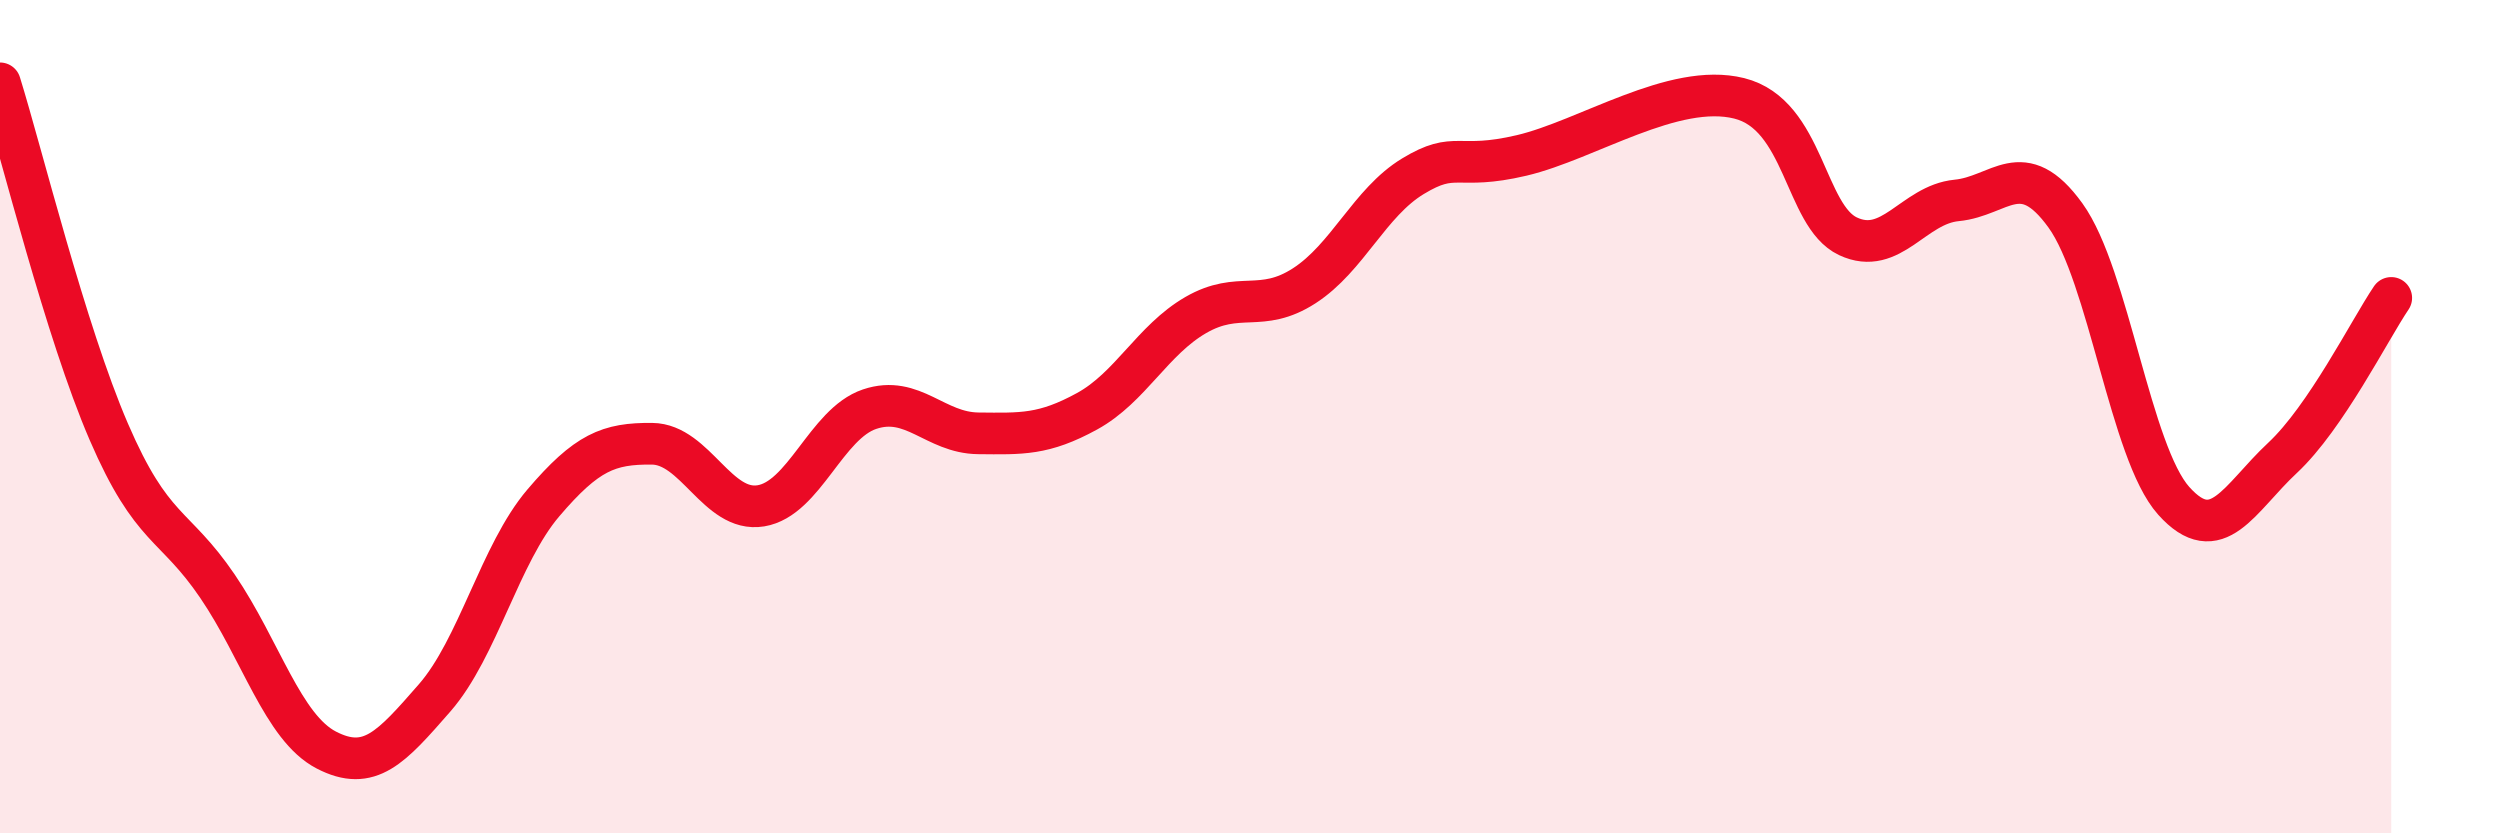
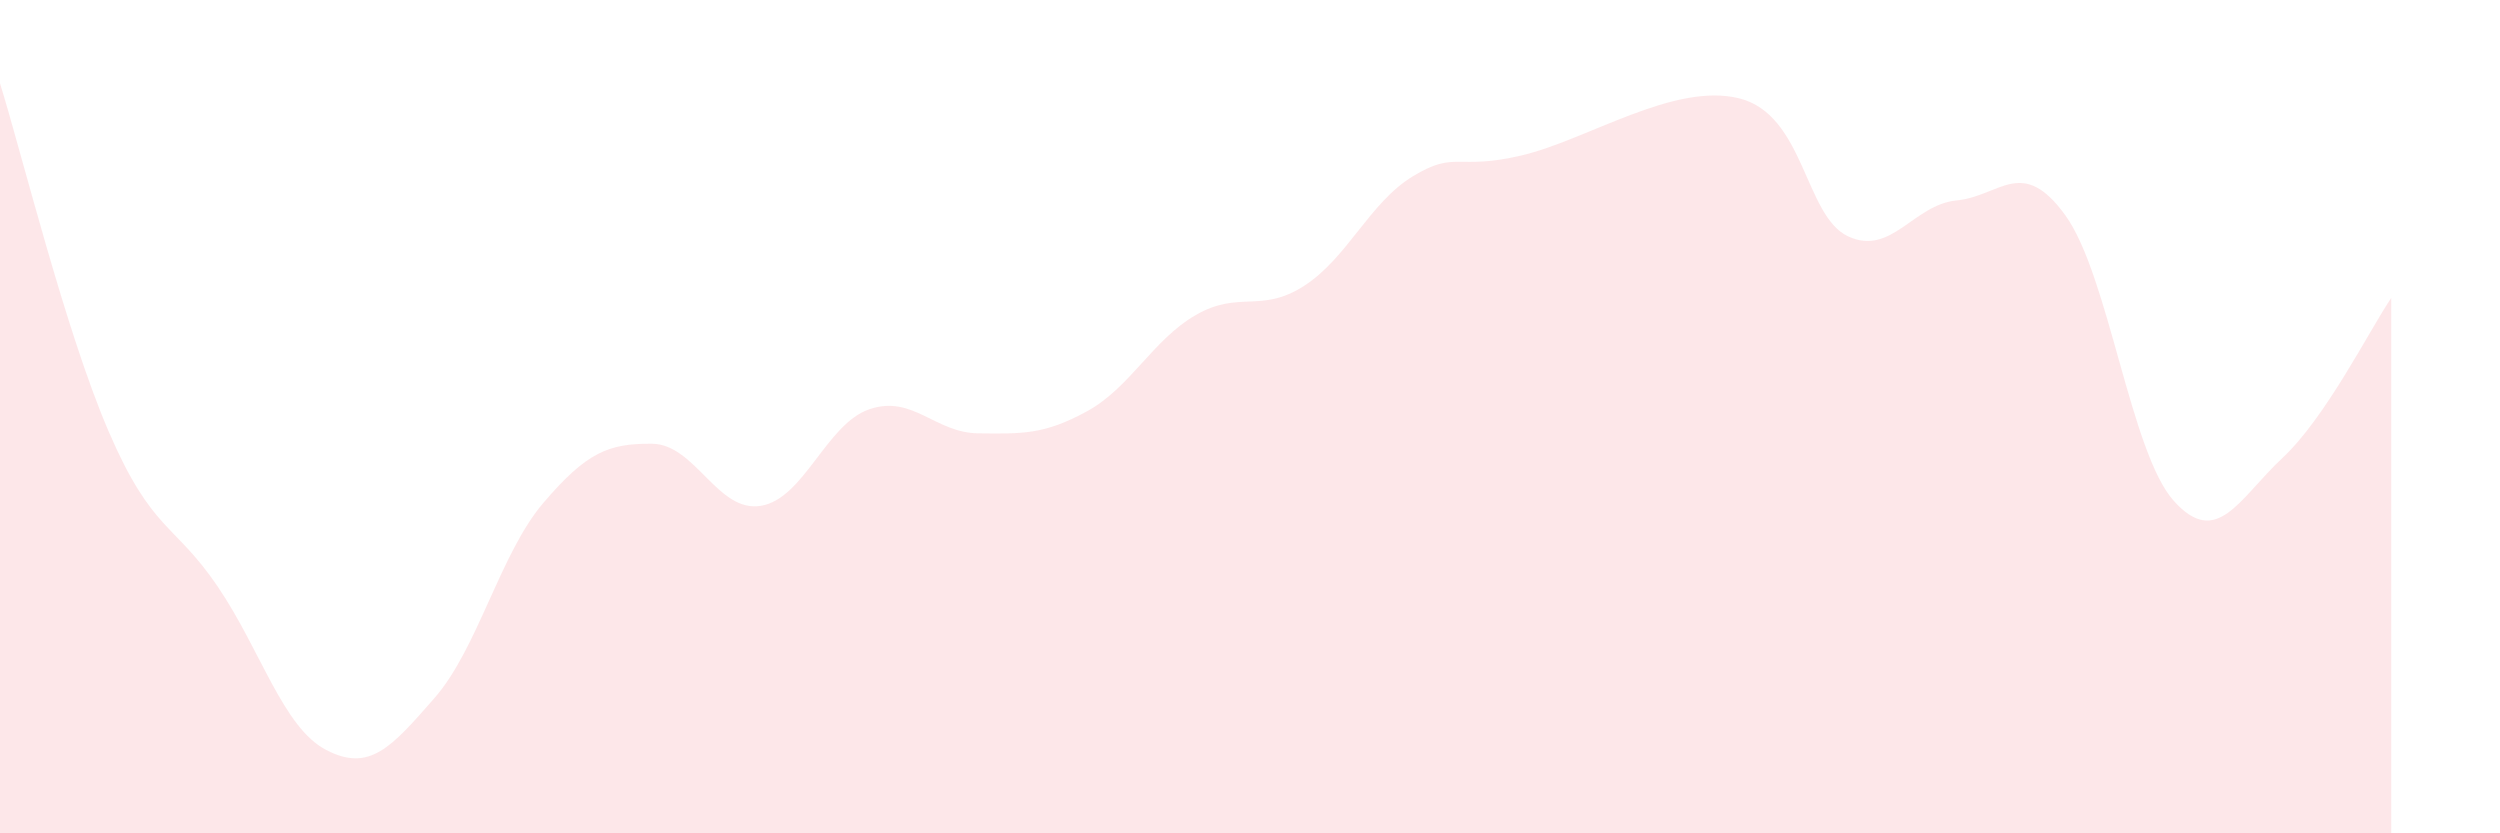
<svg xmlns="http://www.w3.org/2000/svg" width="60" height="20" viewBox="0 0 60 20">
  <path d="M 0,2 C 0.52,3.67 1.57,7.95 2.61,10.36 C 3.65,12.77 4.18,12.54 5.22,14.07 C 6.26,15.6 6.79,17.46 7.83,18 C 8.87,18.54 9.39,17.94 10.43,16.75 C 11.47,15.56 12,13.29 13.04,12.07 C 14.08,10.85 14.61,10.64 15.65,10.65 C 16.69,10.66 17.22,12.31 18.26,12.14 C 19.3,11.97 19.83,10.17 20.87,9.82 C 21.91,9.47 22.44,10.39 23.48,10.4 C 24.52,10.41 25.05,10.44 26.09,9.87 C 27.13,9.3 27.66,8.16 28.7,7.56 C 29.74,6.96 30.26,7.53 31.3,6.86 C 32.34,6.19 32.87,4.86 33.91,4.23 C 34.95,3.6 34.95,4.1 36.52,3.73 C 38.09,3.36 40.17,1.97 41.74,2.36 C 43.31,2.75 43.31,5.18 44.35,5.67 C 45.39,6.16 45.92,4.91 46.96,4.81 C 48,4.71 48.53,3.73 49.57,5.17 C 50.61,6.61 51.13,10.86 52.17,12.02 C 53.21,13.18 53.74,11.96 54.78,10.99 C 55.82,10.02 56.87,7.92 57.39,7.15L57.39 20L0 20Z" fill="#EB0A25" opacity="0.1" stroke-linecap="round" stroke-linejoin="round" />
-   <path d="M 0,2 C 0.52,3.67 1.57,7.95 2.61,10.36 C 3.65,12.77 4.18,12.54 5.22,14.07 C 6.26,15.6 6.79,17.46 7.83,18 C 8.87,18.54 9.39,17.94 10.43,16.75 C 11.47,15.56 12,13.29 13.04,12.07 C 14.08,10.85 14.61,10.64 15.65,10.65 C 16.69,10.66 17.22,12.31 18.26,12.14 C 19.3,11.97 19.83,10.17 20.87,9.82 C 21.91,9.47 22.44,10.39 23.48,10.4 C 24.52,10.41 25.05,10.44 26.09,9.87 C 27.13,9.3 27.66,8.16 28.7,7.56 C 29.74,6.96 30.26,7.53 31.3,6.86 C 32.34,6.19 32.87,4.86 33.91,4.23 C 34.95,3.6 34.95,4.1 36.52,3.73 C 38.09,3.36 40.17,1.97 41.74,2.36 C 43.31,2.75 43.31,5.18 44.35,5.67 C 45.39,6.16 45.92,4.91 46.96,4.81 C 48,4.71 48.53,3.73 49.57,5.17 C 50.61,6.61 51.13,10.86 52.17,12.02 C 53.21,13.18 53.74,11.96 54.78,10.99 C 55.82,10.02 56.87,7.92 57.39,7.15" stroke="#EB0A25" stroke-width="1" fill="none" stroke-linecap="round" stroke-linejoin="round" />
</svg>